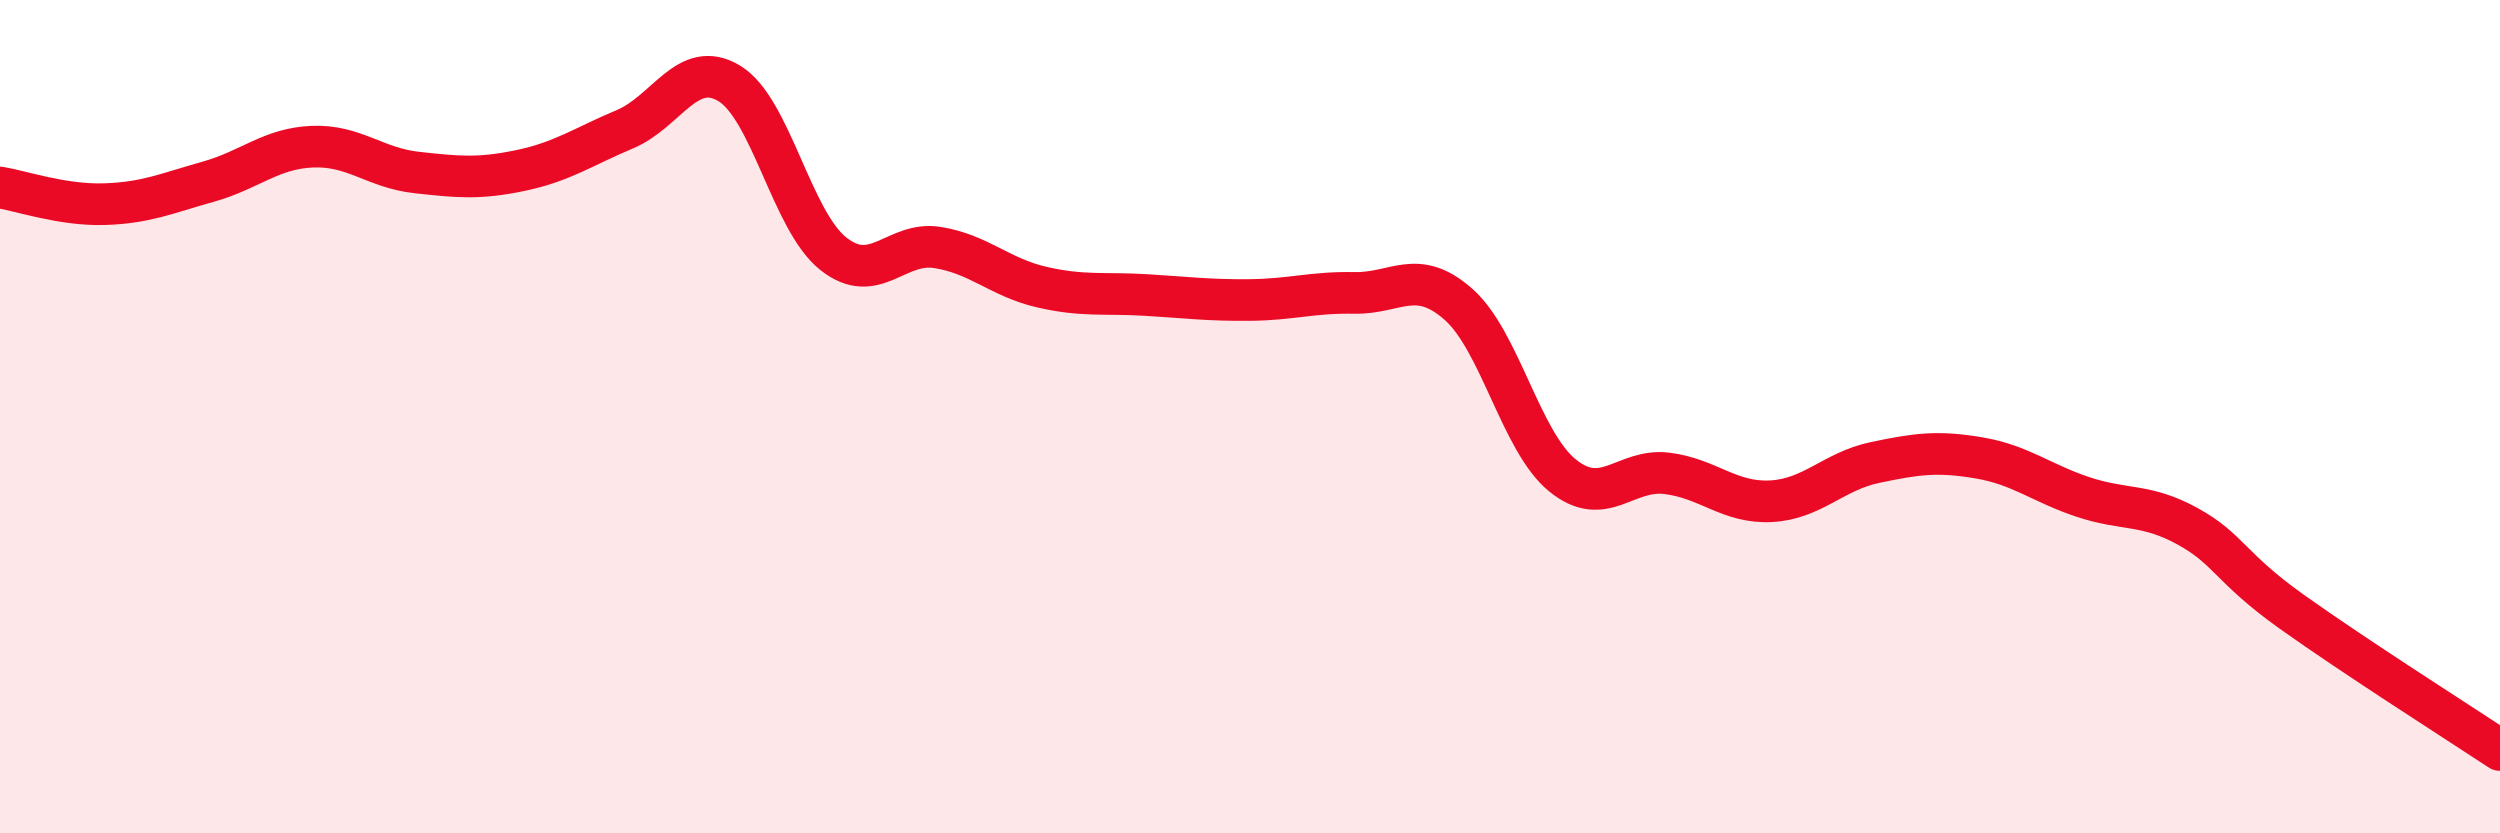
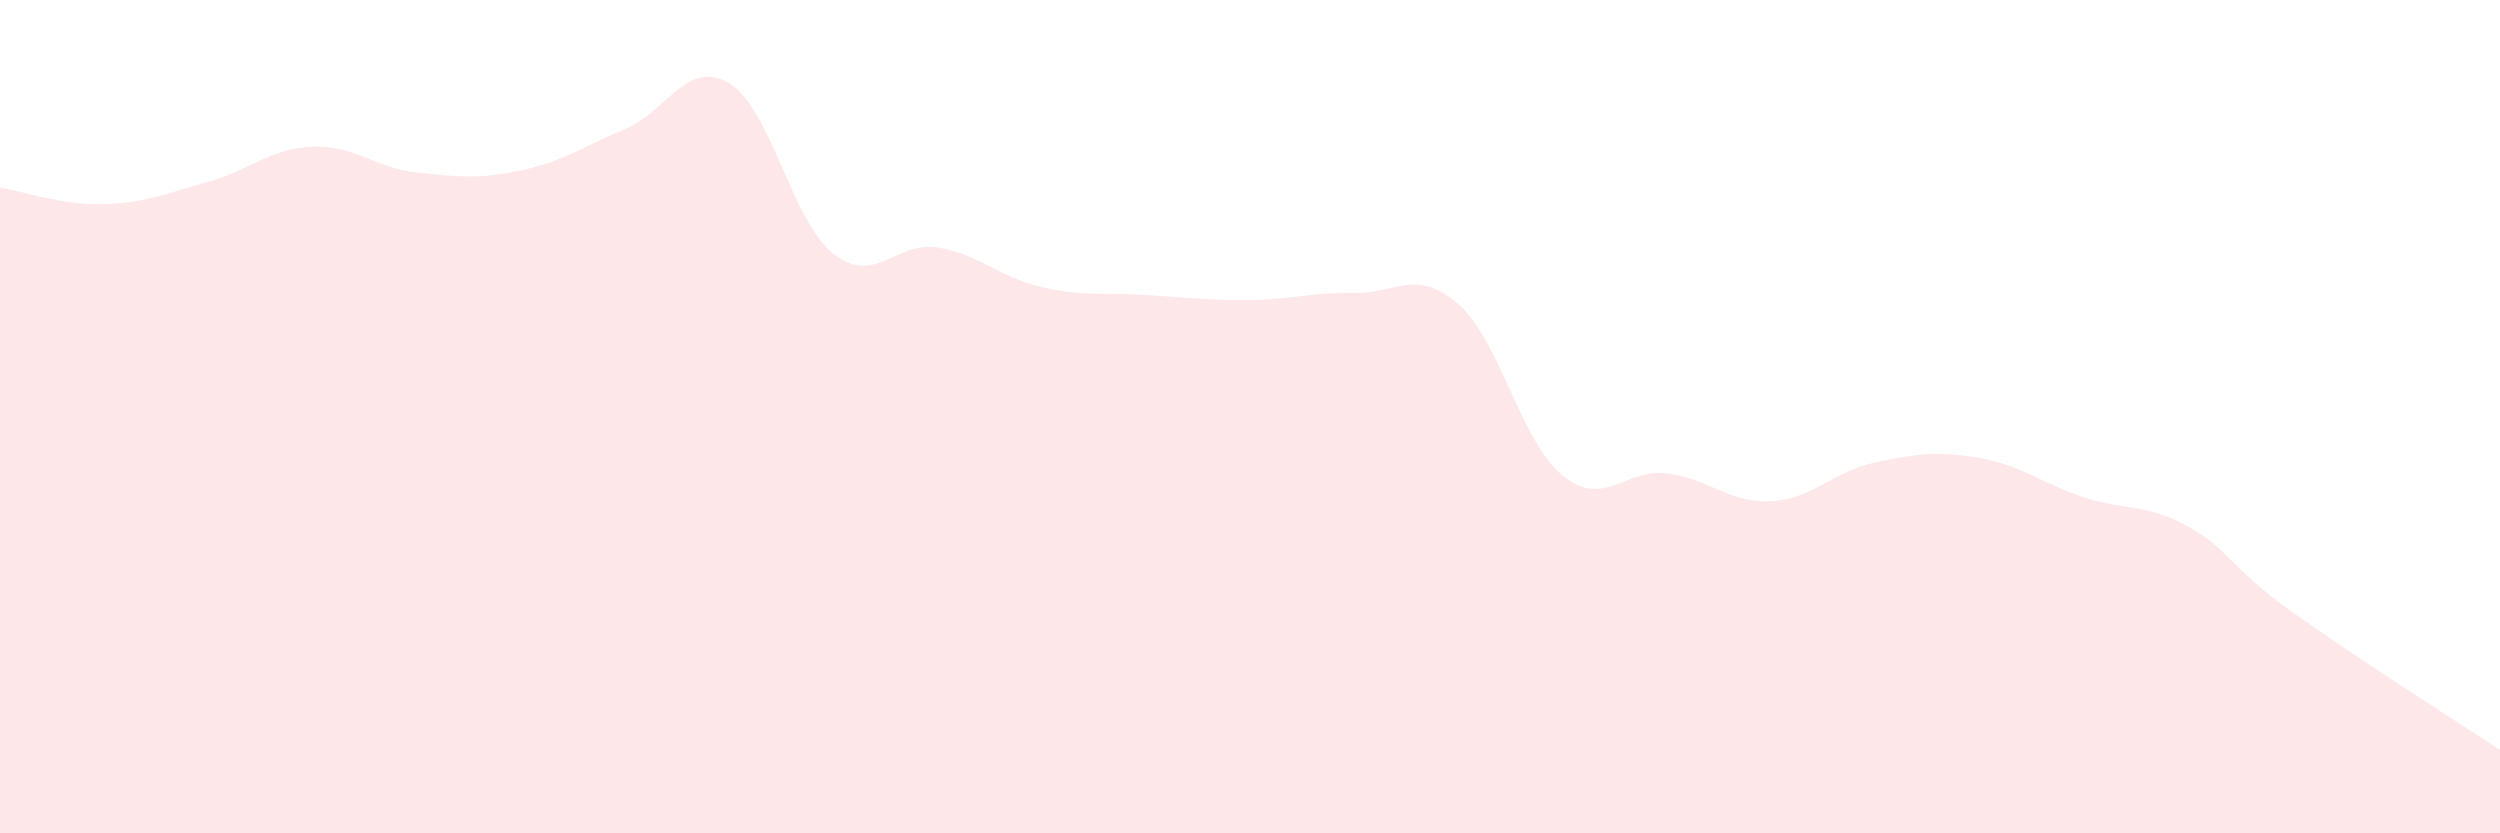
<svg xmlns="http://www.w3.org/2000/svg" width="60" height="20" viewBox="0 0 60 20">
  <path d="M 0,4.5 C 0.5,4.58 1.5,4.93 2.5,4.9 C 3.5,4.87 4,4.64 5,4.36 C 6,4.08 6.5,3.56 7.5,3.52 C 8.5,3.48 9,4.03 10,4.14 C 11,4.25 11.5,4.3 12.5,4.09 C 13.5,3.88 14,3.52 15,3.1 C 16,2.68 16.5,1.4 17.5,2 C 18.5,2.6 19,5.3 20,6.09 C 21,6.88 21.5,5.78 22.5,5.94 C 23.5,6.1 24,6.66 25,6.89 C 26,7.12 26.5,7.02 27.5,7.08 C 28.5,7.14 29,7.21 30,7.2 C 31,7.19 31.5,7.01 32.5,7.03 C 33.5,7.05 34,6.42 35,7.3 C 36,8.18 36.5,10.6 37.5,11.41 C 38.5,12.22 39,11.24 40,11.36 C 41,11.48 41.5,12.08 42.5,12.03 C 43.5,11.98 44,11.31 45,11.1 C 46,10.89 46.5,10.82 47.5,10.99 C 48.5,11.16 49,11.6 50,11.93 C 51,12.26 51.5,12.08 52.5,12.63 C 53.5,13.18 53.5,13.61 55,14.68 C 56.5,15.75 59,17.34 60,18L60 20L0 20Z" fill="#EB0A25" opacity="0.1" stroke-linecap="round" stroke-linejoin="round" />
-   <path d="M 0,4.5 C 0.5,4.58 1.5,4.93 2.5,4.9 C 3.5,4.87 4,4.64 5,4.36 C 6,4.08 6.5,3.56 7.5,3.52 C 8.5,3.48 9,4.03 10,4.14 C 11,4.25 11.5,4.3 12.5,4.09 C 13.5,3.88 14,3.52 15,3.1 C 16,2.68 16.5,1.4 17.5,2 C 18.5,2.6 19,5.3 20,6.09 C 21,6.88 21.5,5.78 22.5,5.94 C 23.5,6.1 24,6.66 25,6.89 C 26,7.12 26.5,7.02 27.5,7.08 C 28.5,7.14 29,7.21 30,7.2 C 31,7.19 31.5,7.01 32.5,7.03 C 33.5,7.05 34,6.42 35,7.3 C 36,8.18 36.5,10.6 37.5,11.41 C 38.5,12.22 39,11.24 40,11.36 C 41,11.48 41.5,12.08 42.5,12.03 C 43.5,11.98 44,11.31 45,11.1 C 46,10.89 46.5,10.82 47.5,10.99 C 48.5,11.16 49,11.6 50,11.93 C 51,12.26 51.5,12.08 52.5,12.63 C 53.5,13.18 53.5,13.61 55,14.68 C 56.5,15.75 59,17.34 60,18" stroke="#EB0A25" stroke-width="1" fill="none" stroke-linecap="round" stroke-linejoin="round" />
</svg>